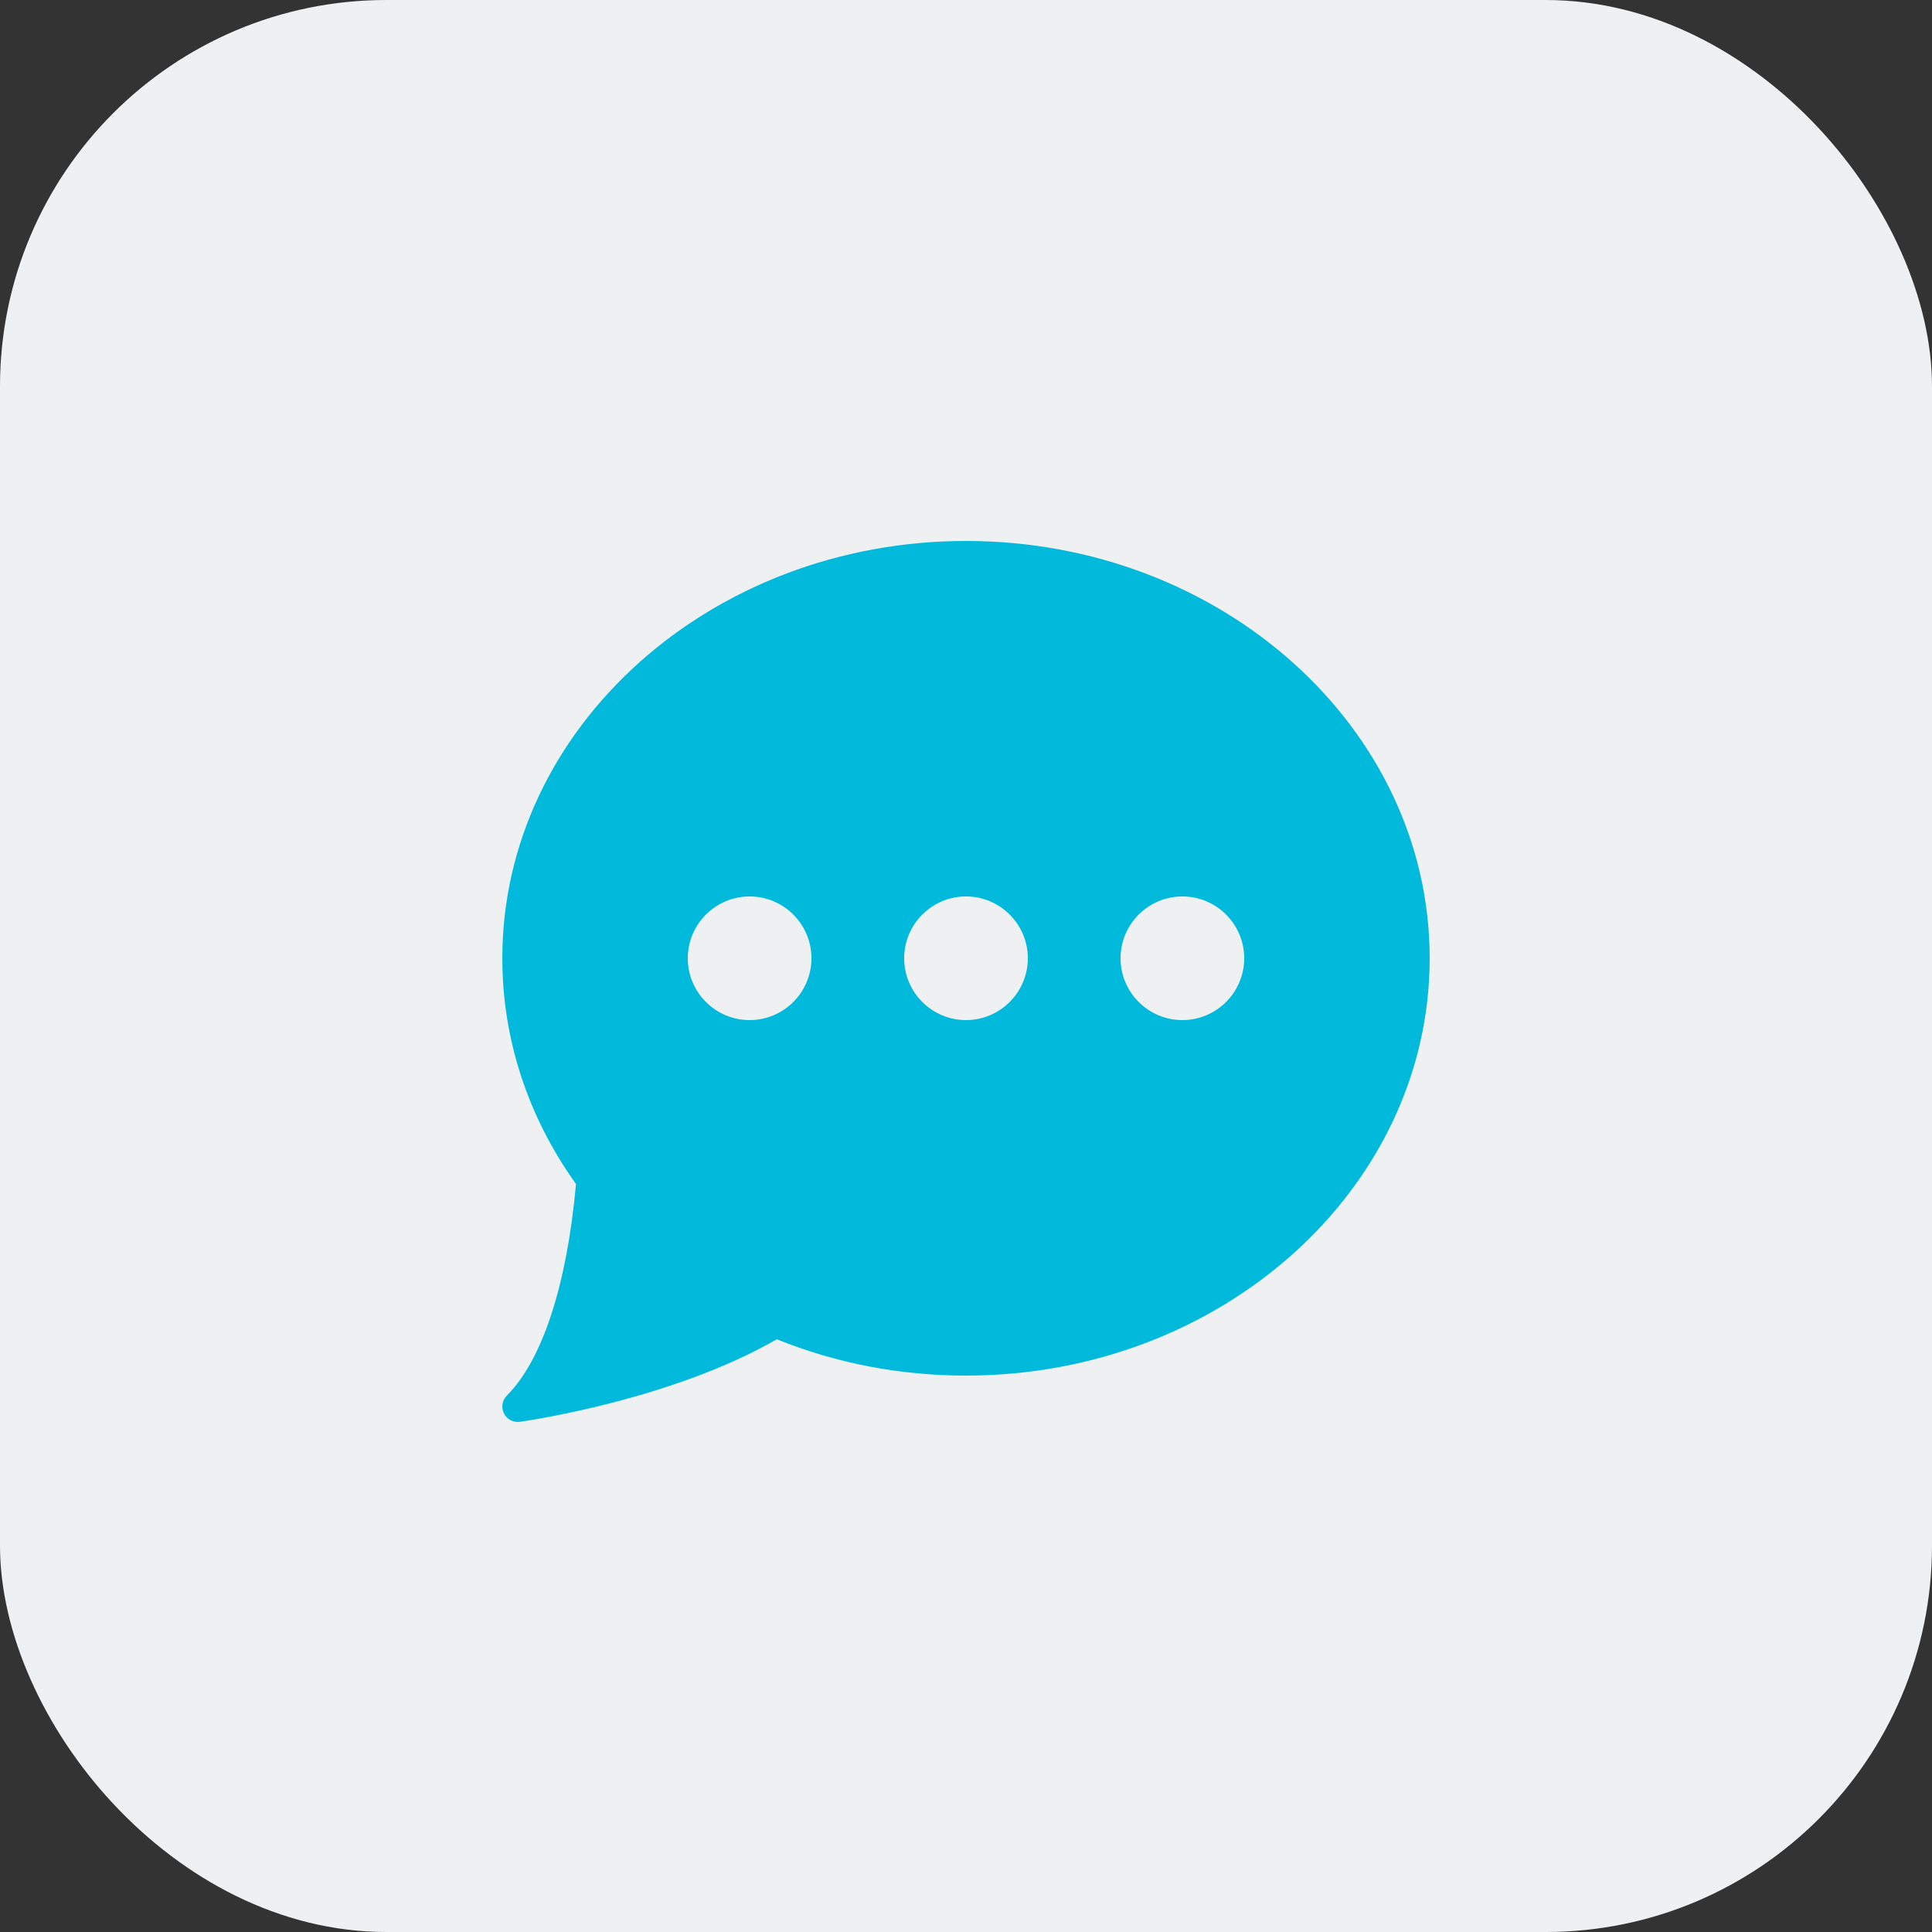
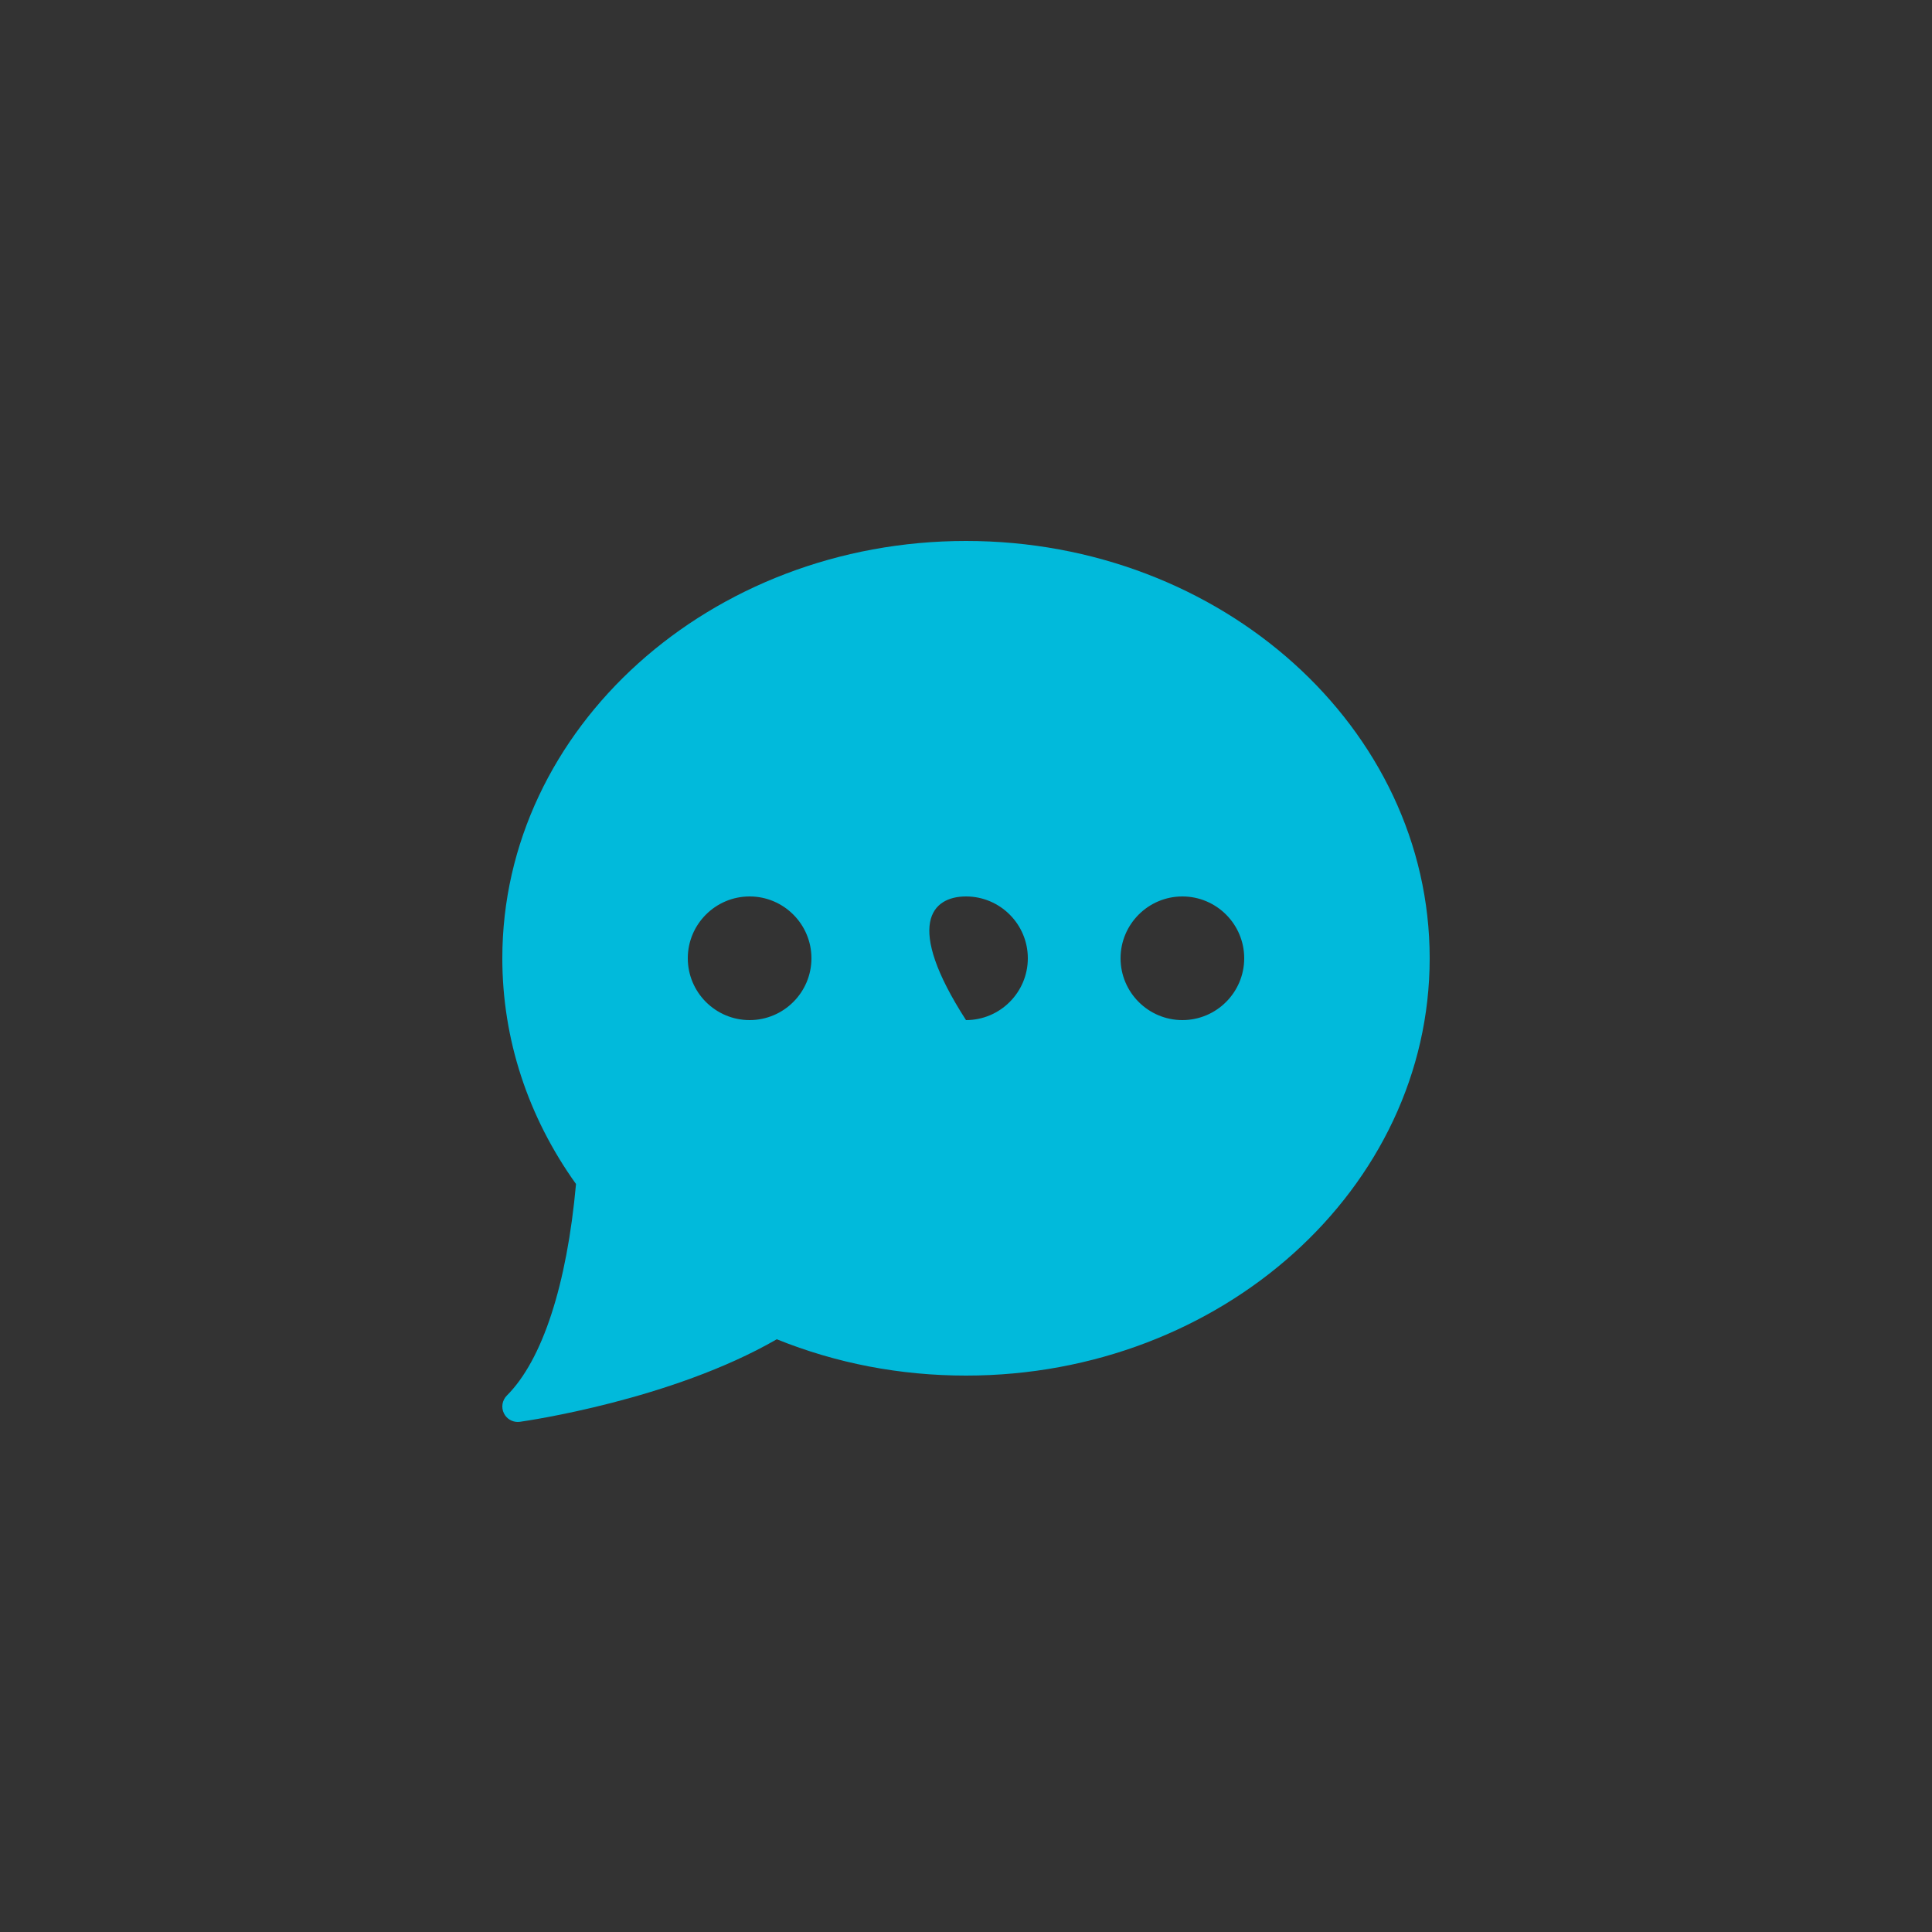
<svg xmlns="http://www.w3.org/2000/svg" width="50" height="50" viewBox="0 0 50 50" fill="none">
  <rect x="0" y="0" width="50" height="50" fill="#333333" stroke="none" />
-   <rect width="50" height="50" rx="10" fill="#EFF0F2" />
-   <path d="M25 14C18.383 14 13 18.845 13 24.8C13 26.882 13.658 28.898 14.907 30.642C14.671 33.256 14.037 35.198 13.117 36.117C12.996 36.239 12.965 36.425 13.042 36.578C13.11 36.716 13.25 36.8 13.4 36.8C13.418 36.8 13.437 36.799 13.456 36.796C13.618 36.773 17.381 36.232 20.103 34.66C21.648 35.284 23.295 35.6 25 35.6C31.617 35.6 37 30.755 37 24.8C37 18.845 31.617 14 25 14ZM19.4 26.4C18.518 26.4 17.8 25.682 17.8 24.8C17.8 23.918 18.518 23.2 19.4 23.2C20.282 23.2 21 23.918 21 24.8C21 25.682 20.282 26.4 19.4 26.4ZM25 26.4C24.118 26.4 23.4 25.682 23.4 24.8C23.4 23.918 24.118 23.2 25 23.2C25.882 23.2 26.6 23.918 26.6 24.8C26.6 25.682 25.882 26.4 25 26.4ZM30.6 26.4C29.718 26.4 29 25.682 29 24.8C29 23.918 29.718 23.2 30.6 23.2C31.482 23.2 32.2 23.918 32.2 24.8C32.2 25.682 31.482 26.4 30.6 26.4Z" fill="#01BADB" />
+   <path d="M25 14C18.383 14 13 18.845 13 24.8C13 26.882 13.658 28.898 14.907 30.642C14.671 33.256 14.037 35.198 13.117 36.117C12.996 36.239 12.965 36.425 13.042 36.578C13.11 36.716 13.25 36.8 13.4 36.8C13.418 36.8 13.437 36.799 13.456 36.796C13.618 36.773 17.381 36.232 20.103 34.66C21.648 35.284 23.295 35.6 25 35.6C31.617 35.6 37 30.755 37 24.8C37 18.845 31.617 14 25 14ZM19.4 26.4C18.518 26.4 17.8 25.682 17.8 24.8C17.8 23.918 18.518 23.2 19.4 23.2C20.282 23.2 21 23.918 21 24.8C21 25.682 20.282 26.4 19.4 26.4ZM25 26.4C23.4 23.918 24.118 23.2 25 23.2C25.882 23.2 26.6 23.918 26.6 24.8C26.6 25.682 25.882 26.4 25 26.4ZM30.6 26.4C29.718 26.4 29 25.682 29 24.8C29 23.918 29.718 23.2 30.6 23.2C31.482 23.2 32.2 23.918 32.2 24.8C32.2 25.682 31.482 26.4 30.6 26.4Z" fill="#01BADB" />
</svg>